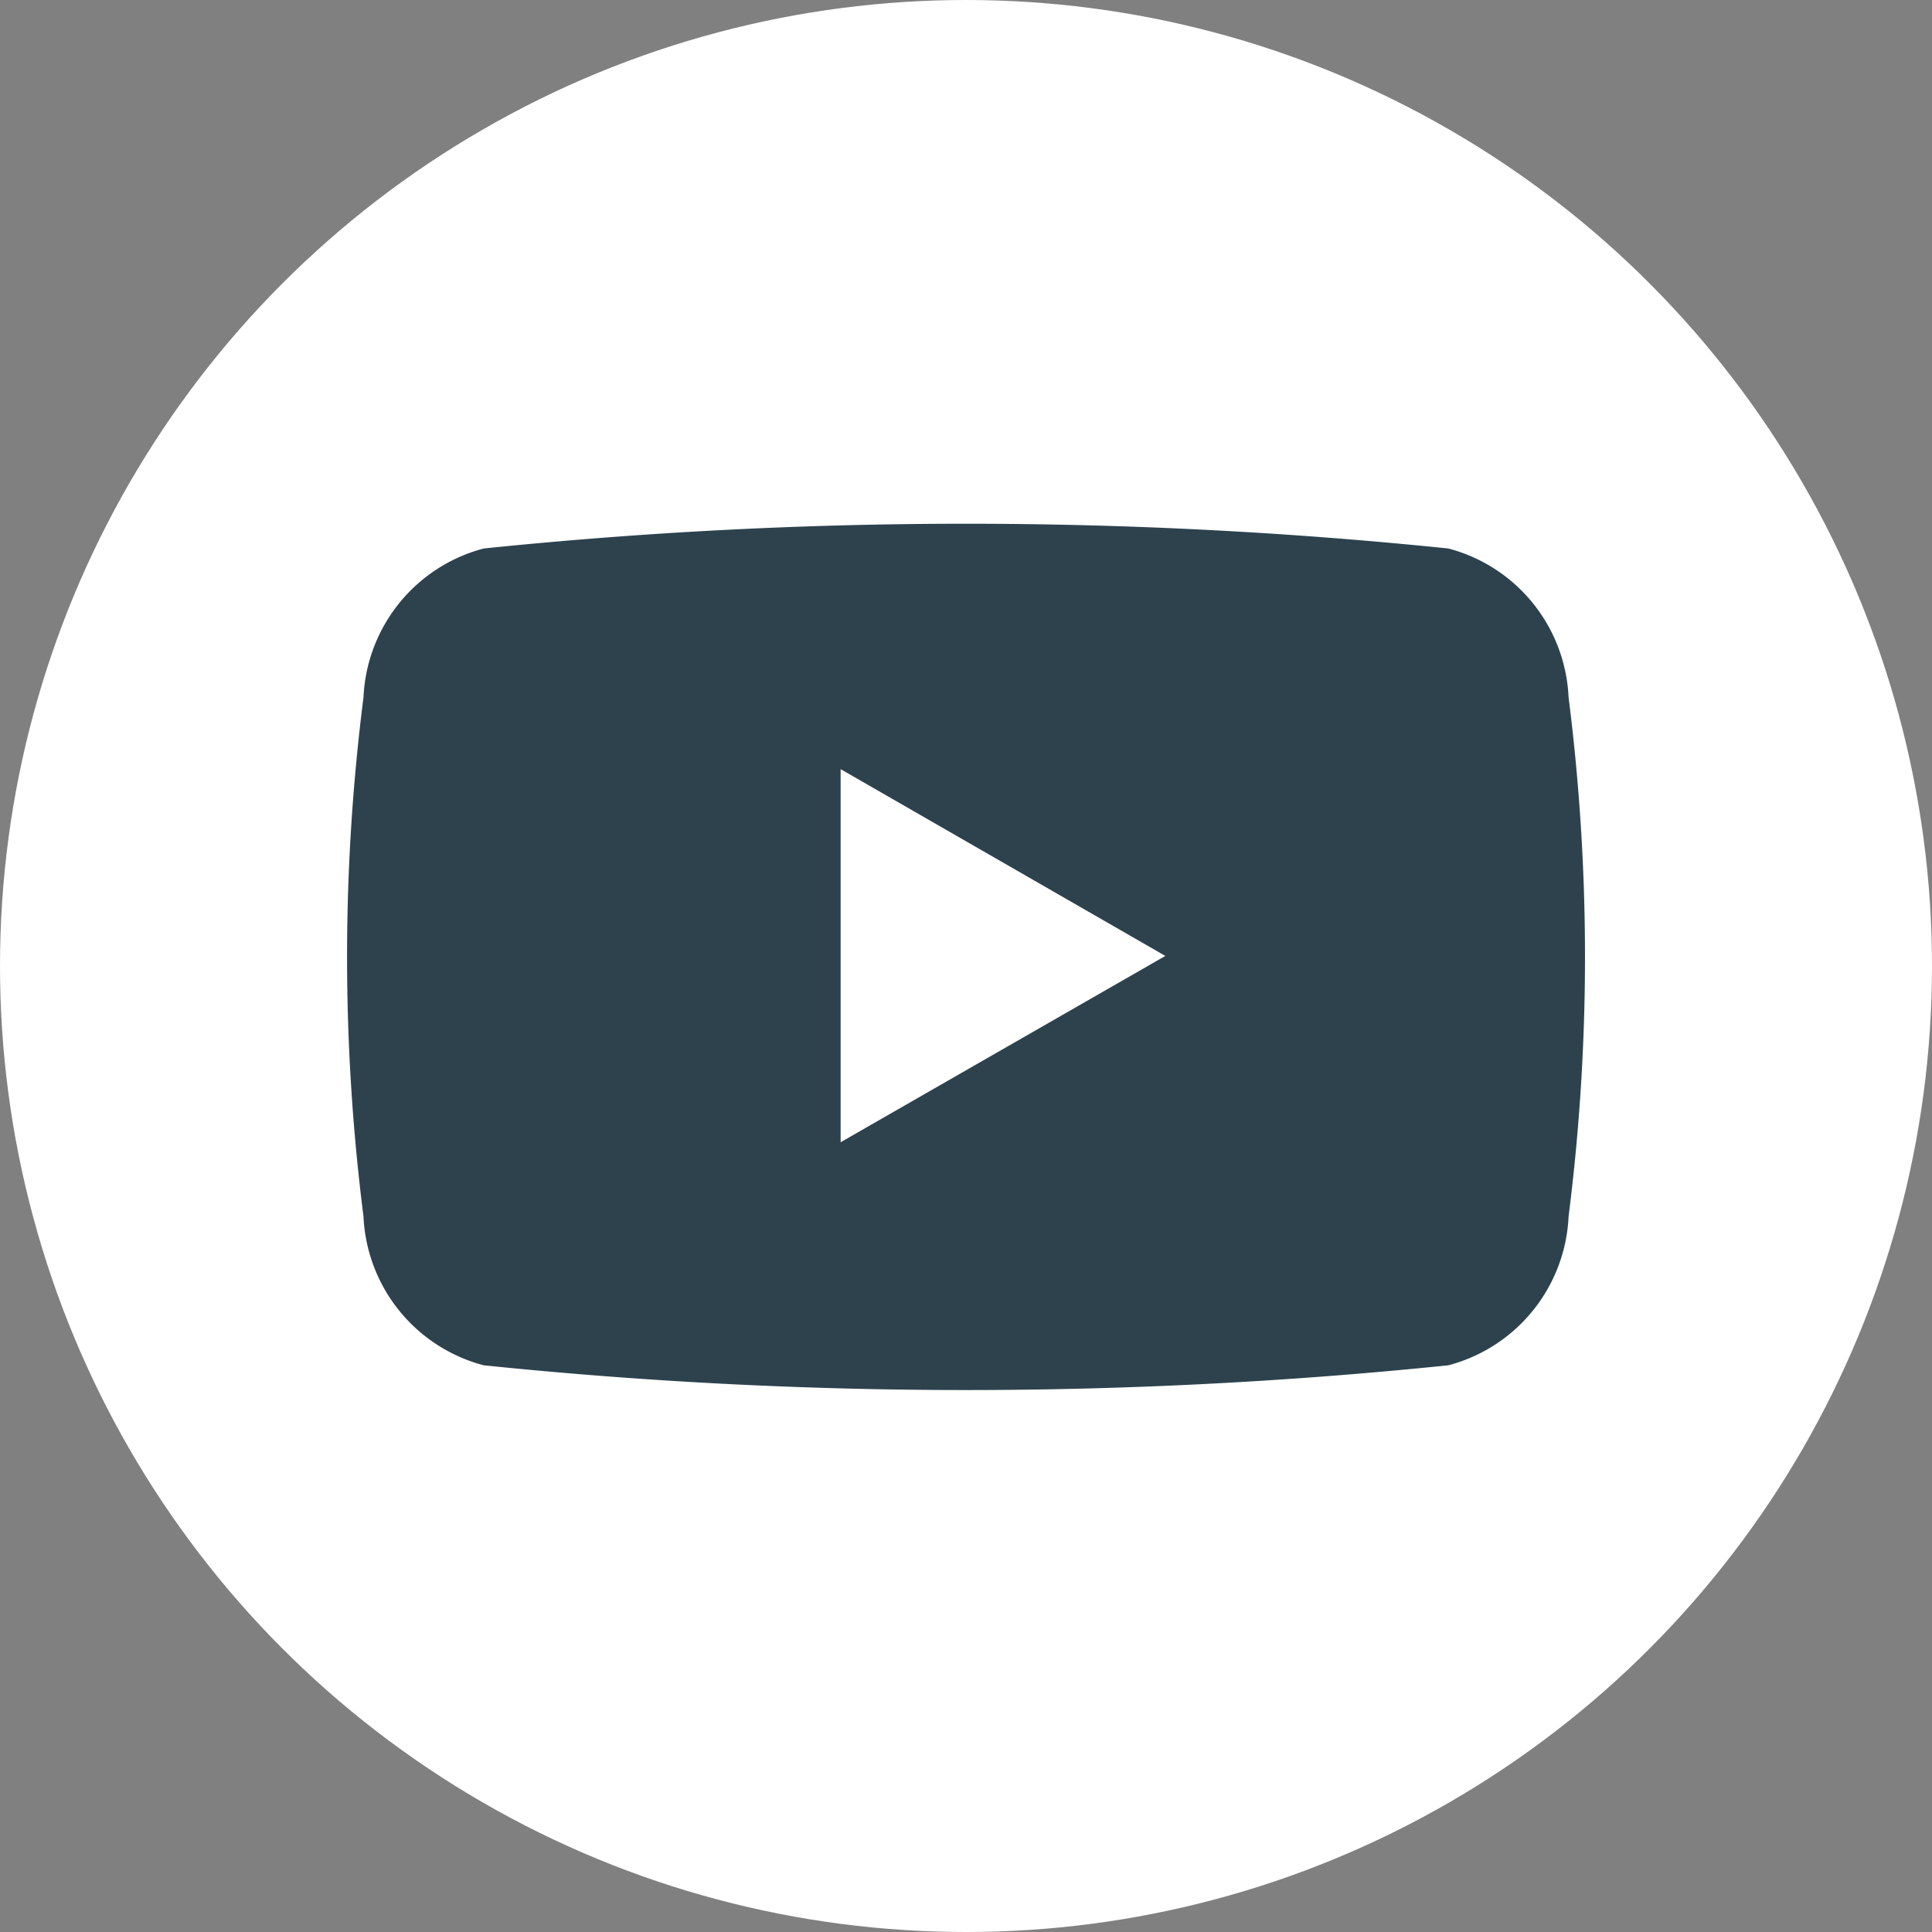
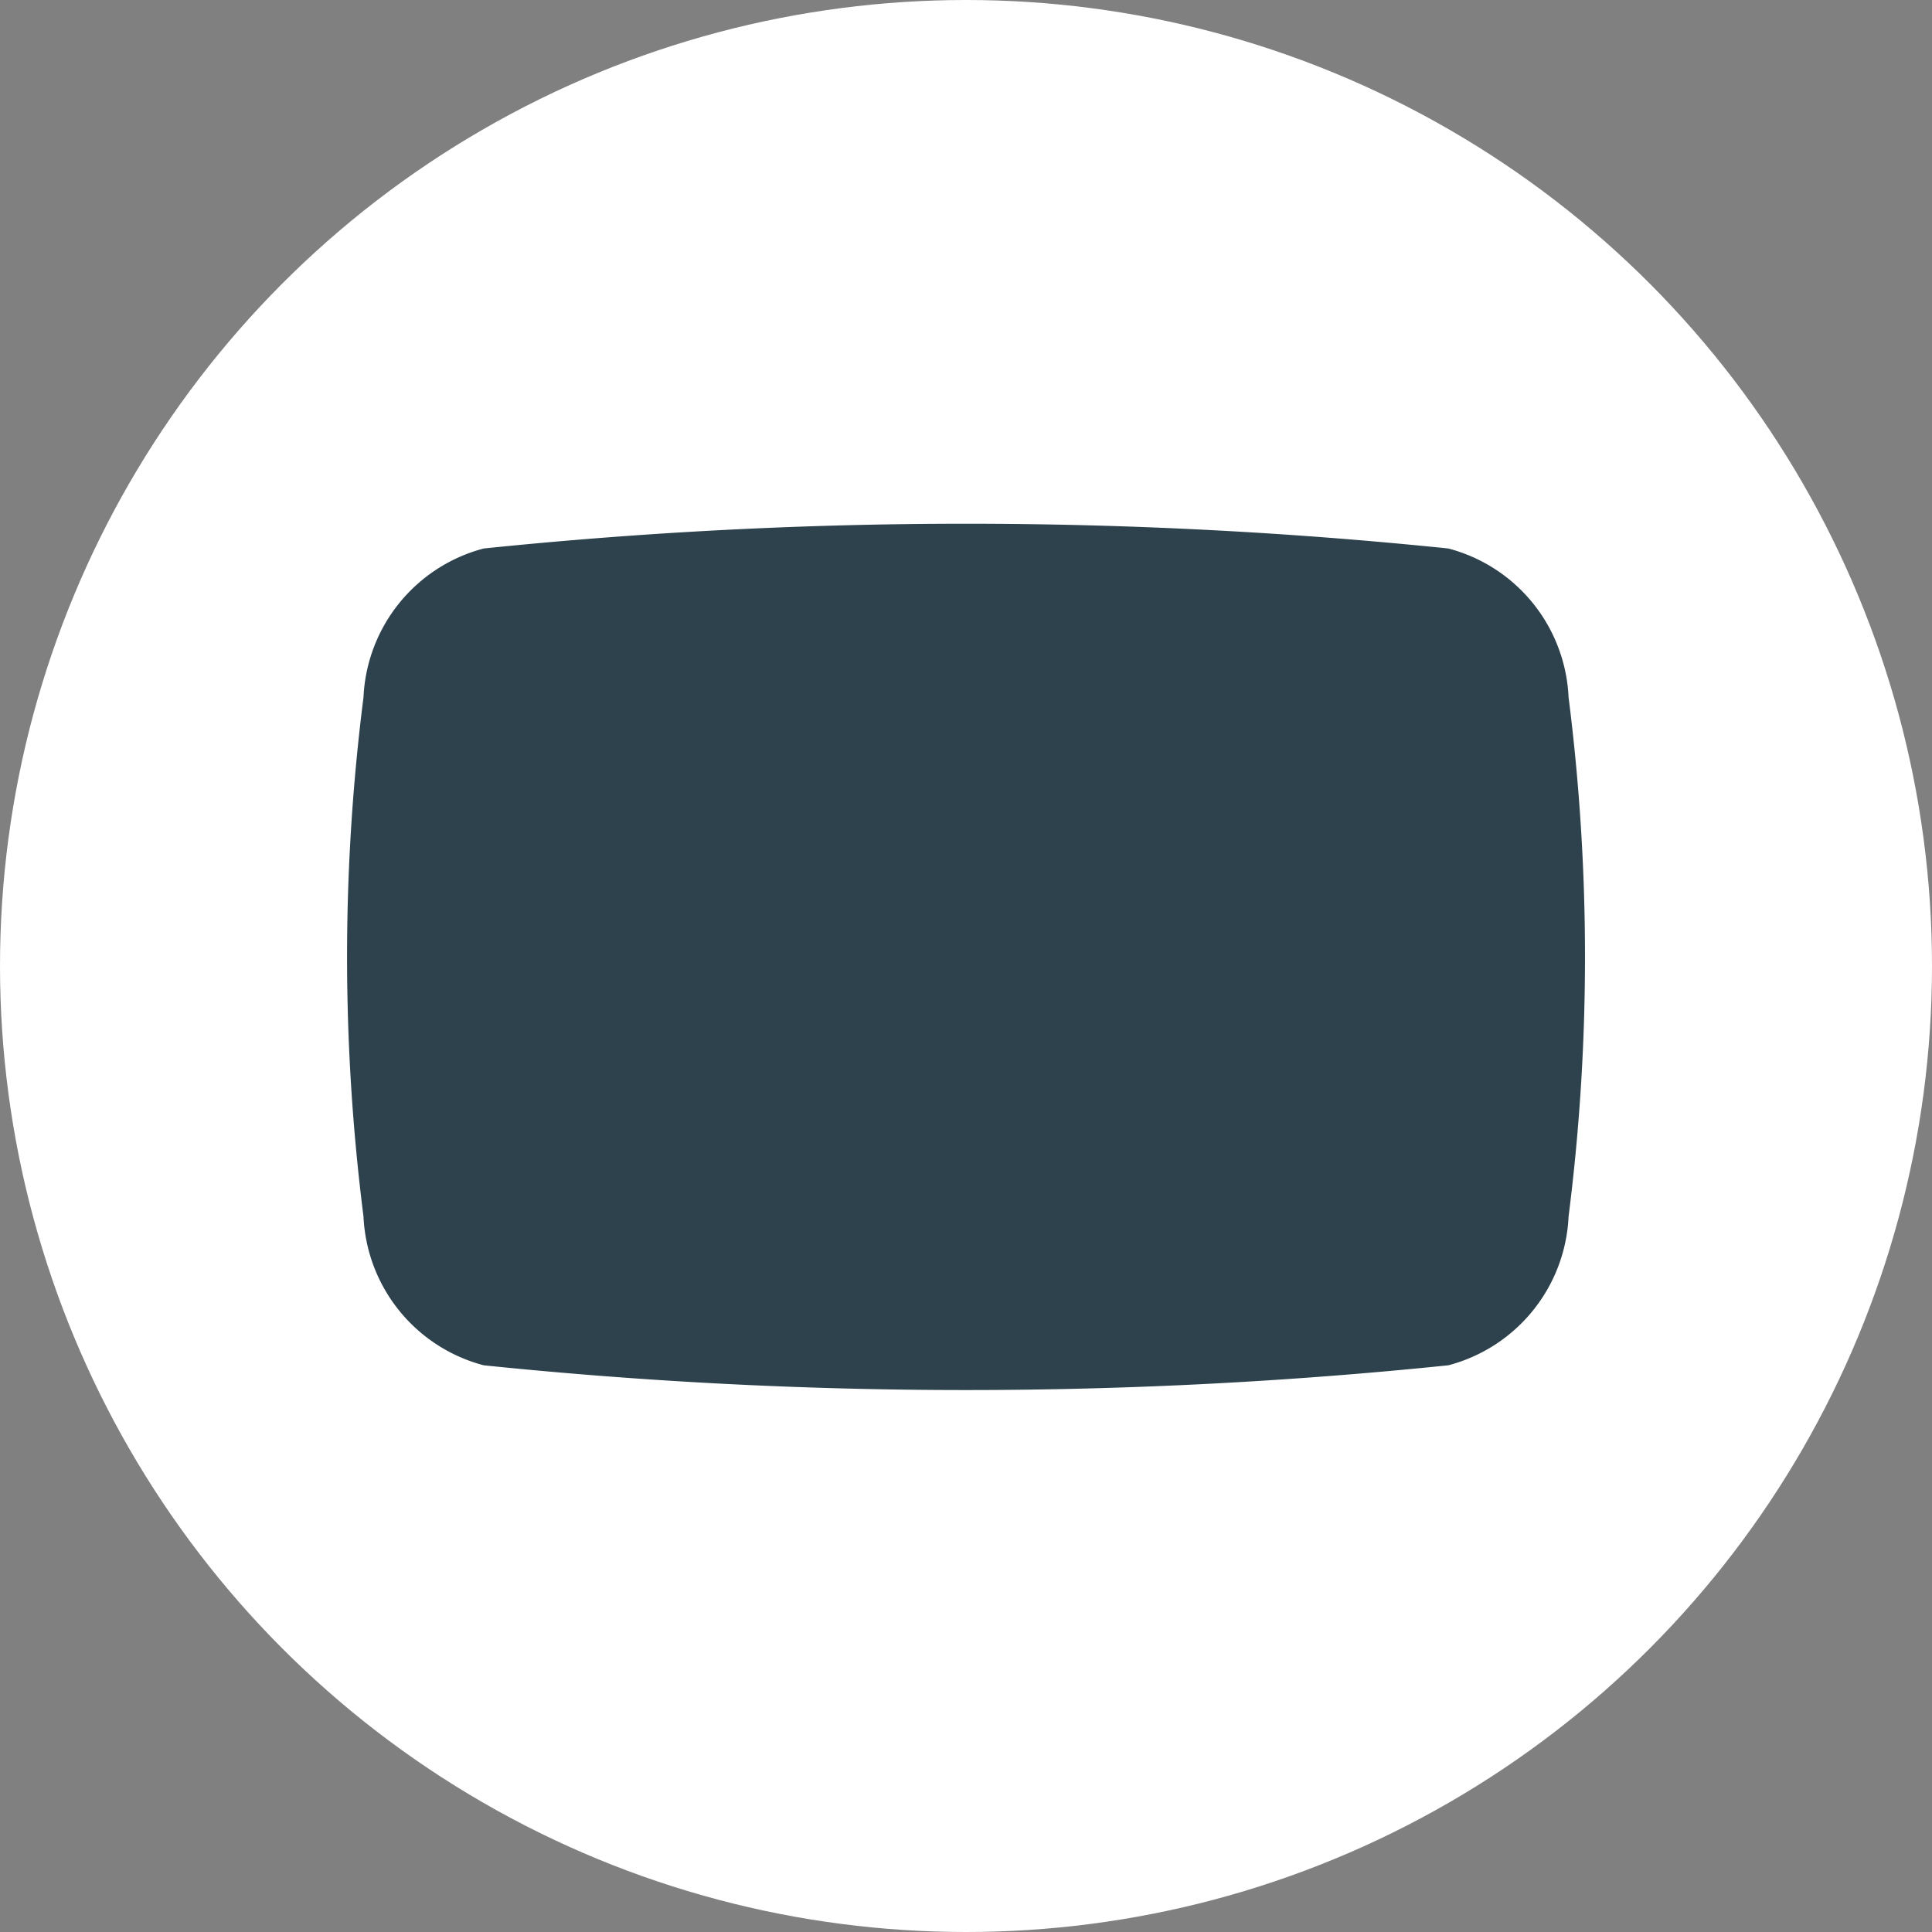
<svg xmlns="http://www.w3.org/2000/svg" width="28" height="28" viewBox="0 0 28 28">
  <rect x="0" y="0" width="28" height="28" fill="#808080" stroke="none" />
  <g id="Group_2795" data-name="Group 2795" transform="translate(-1172 -138.791)">
    <circle id="Ellipse_107" data-name="Ellipse 107" cx="14" cy="14" r="14" transform="translate(1172 138.791)" fill="#fff" />
    <g id="Group_1659" data-name="Group 1659" transform="translate(480.77 -179.559)">
-       <path id="Path_6257" data-name="Path 6257" d="M713.963,328.456a2.34,2.34,0,0,0-1.743-2.157,68.3,68.3,0,0,0-13.979,0,2.34,2.34,0,0,0-1.743,2.157,29.849,29.849,0,0,0,0,7.524,2.34,2.34,0,0,0,1.743,2.157,68.3,68.3,0,0,0,13.979,0,2.34,2.34,0,0,0,1.743-2.157,29.856,29.856,0,0,0,0-7.524Z" fill="#2d424d" />
-       <path id="Path_6258" data-name="Path 6258" d="M894.569,424.56v5.407l4.706-2.7Z" transform="translate(-191.156 -95.063)" fill="#fff" />
+       <path id="Path_6257" data-name="Path 6257" d="M713.963,328.456a2.34,2.34,0,0,0-1.743-2.157,68.3,68.3,0,0,0-13.979,0,2.34,2.34,0,0,0-1.743,2.157,29.849,29.849,0,0,0,0,7.524,2.34,2.34,0,0,0,1.743,2.157,68.3,68.3,0,0,0,13.979,0,2.34,2.34,0,0,0,1.743-2.157,29.856,29.856,0,0,0,0-7.524" fill="#2d424d" />
    </g>
  </g>
</svg>